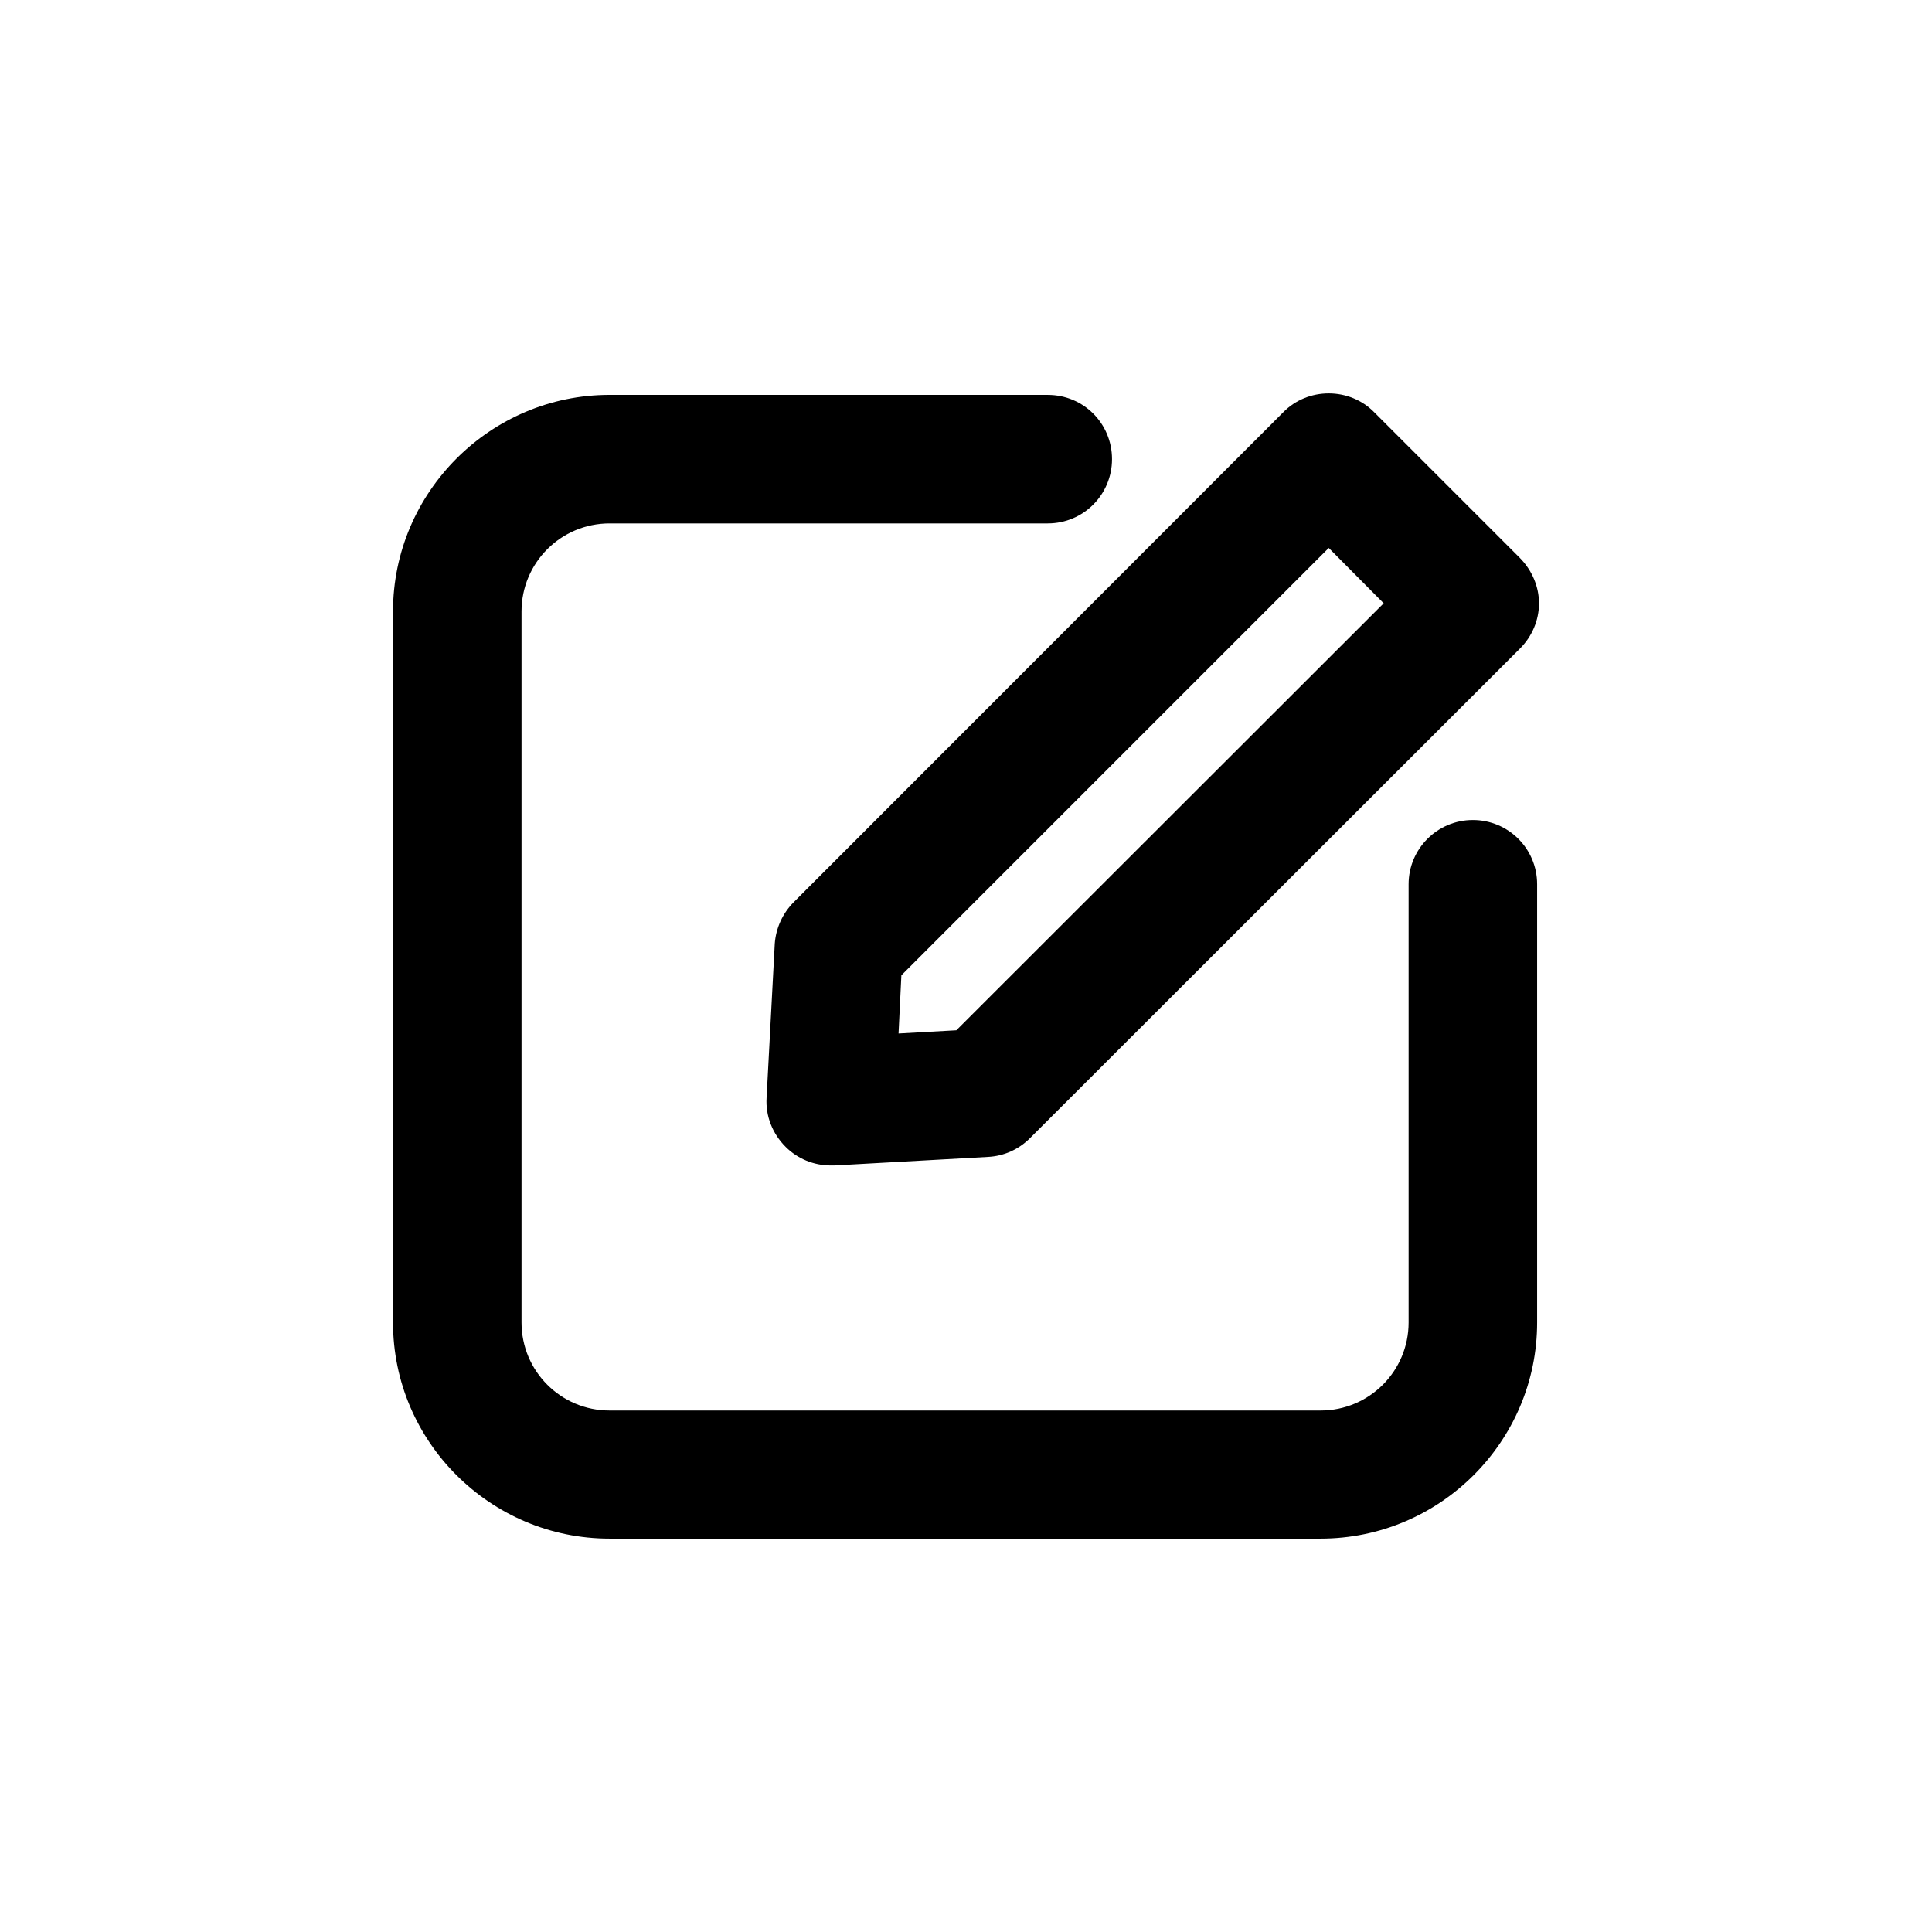
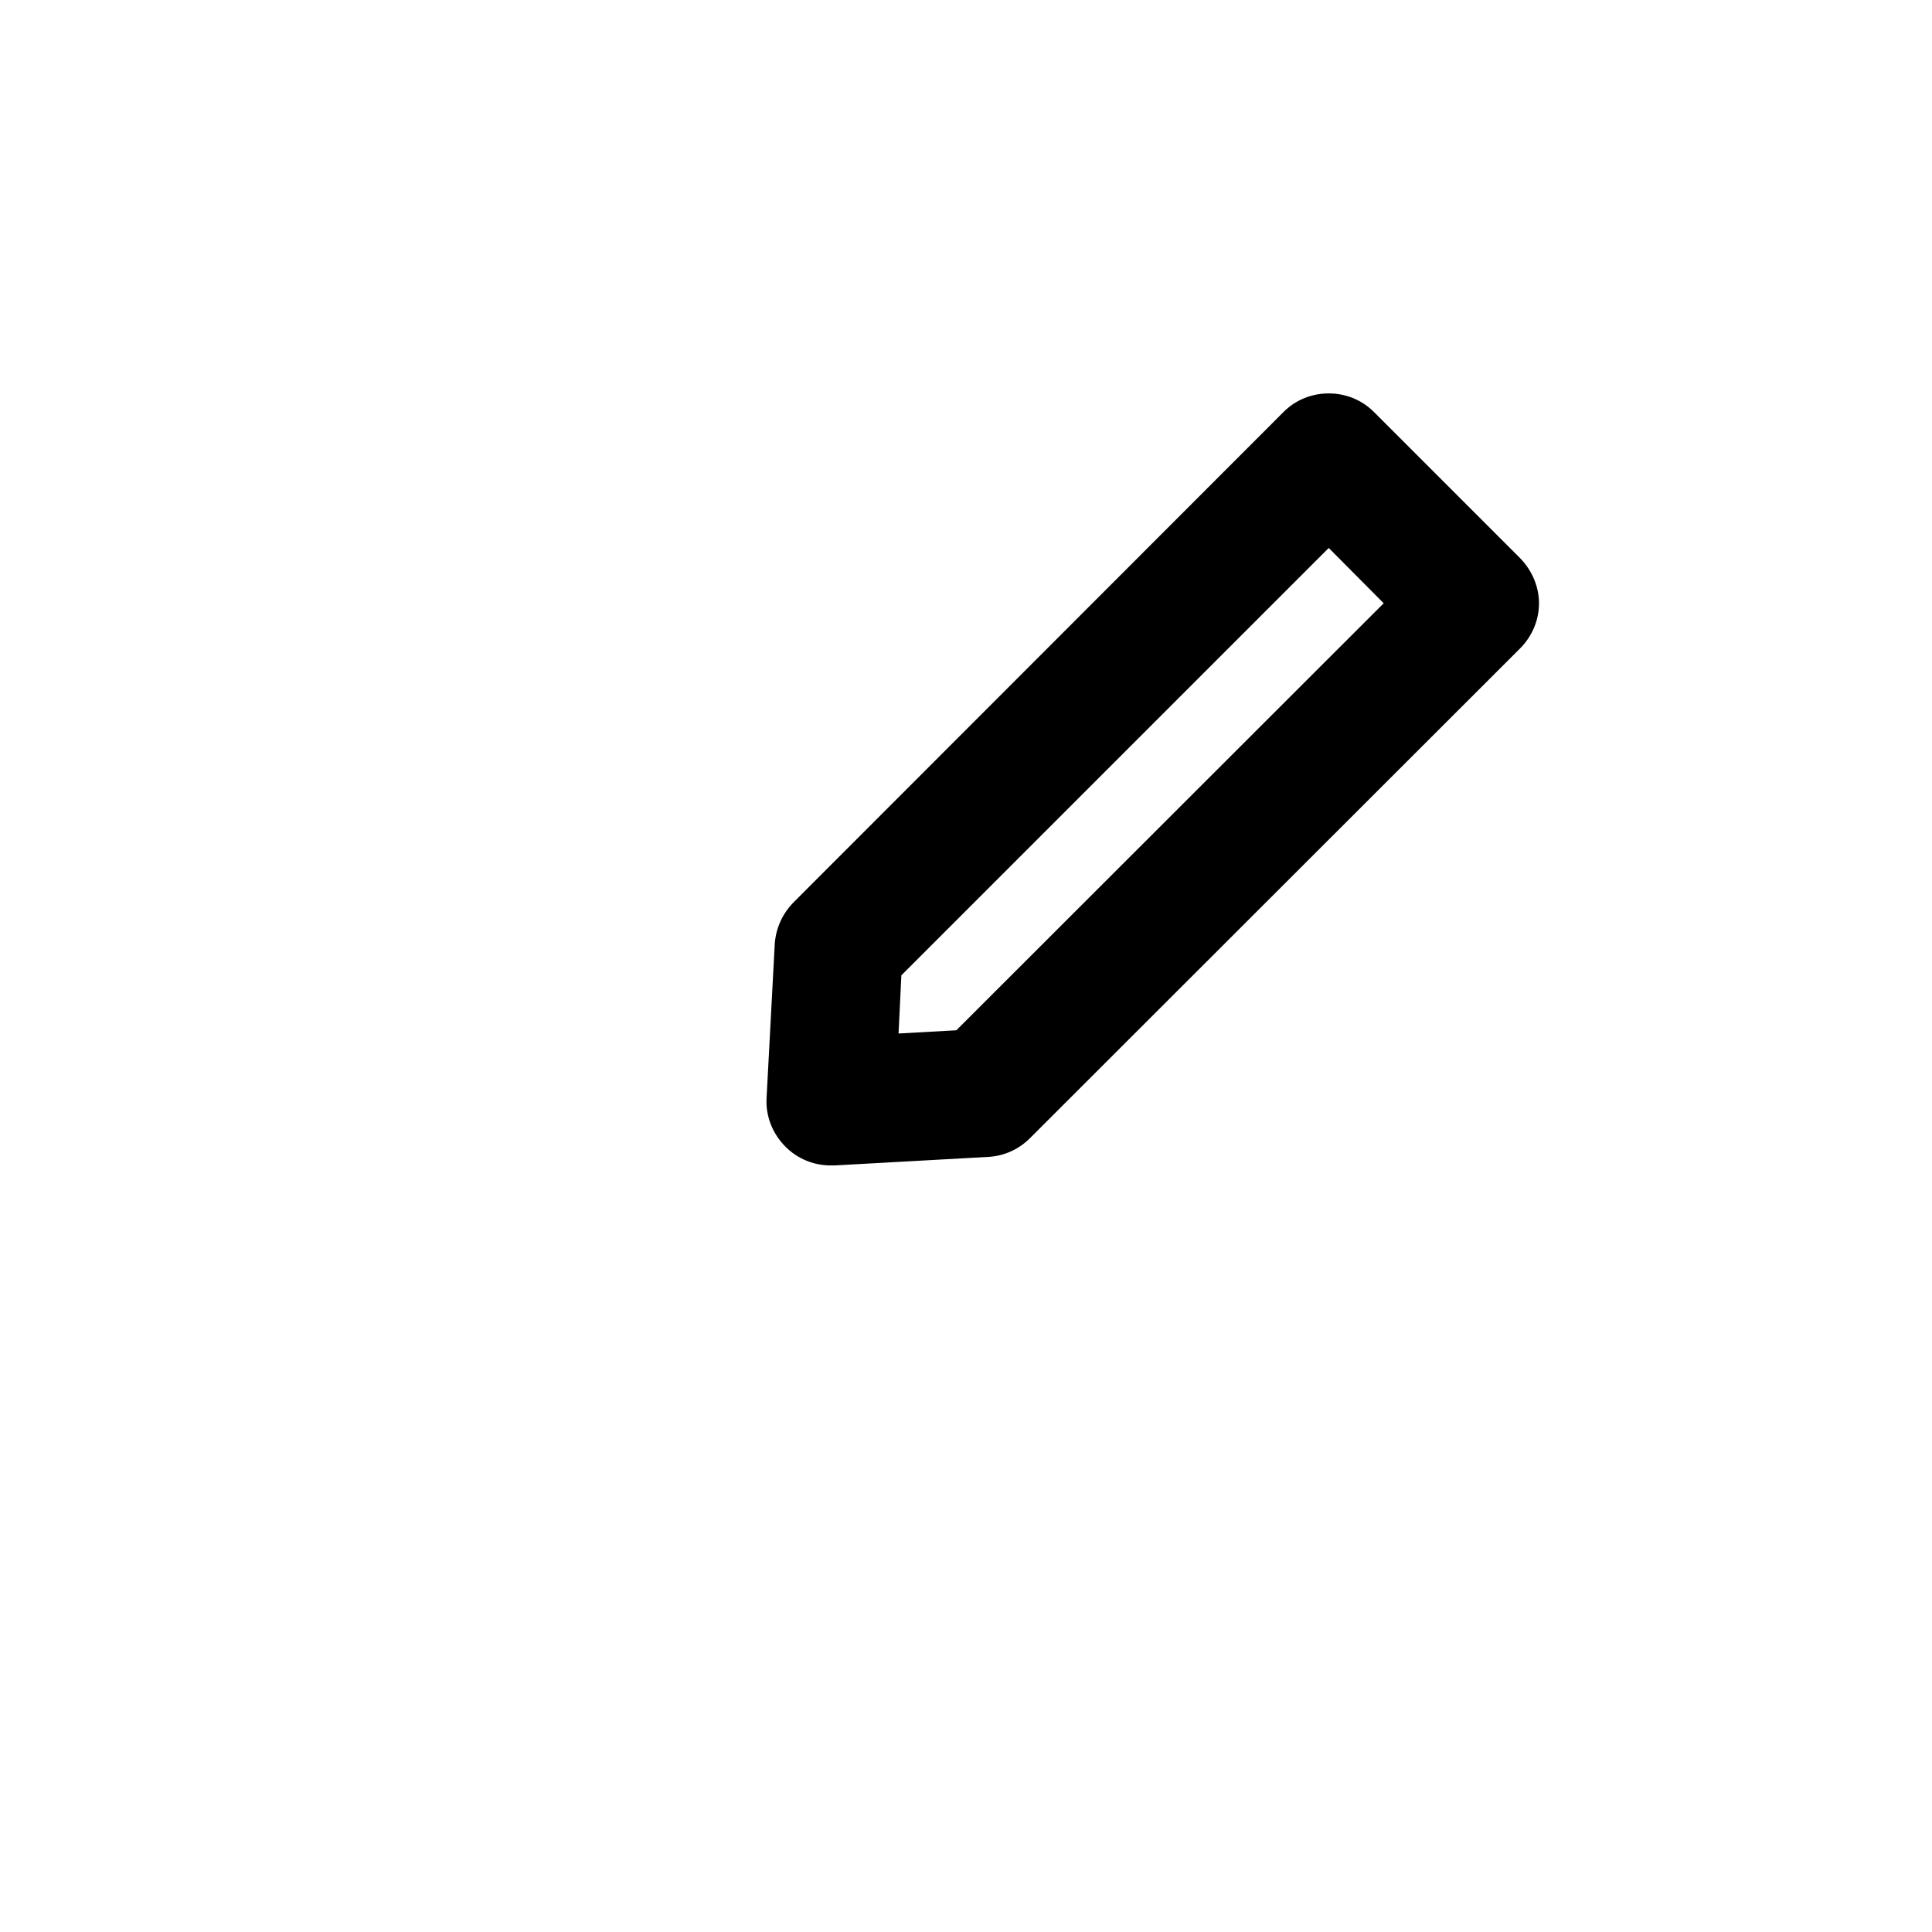
<svg xmlns="http://www.w3.org/2000/svg" fill="#000000" width="800px" height="800px" version="1.1" viewBox="144 144 512 512">
  <g>
    <path d="m349.32 394.11-2.168 40.809c-0.301 4.836 1.562 9.523 5.039 13 3.176 3.176 7.457 4.938 11.992 4.938h0.906l40.758-2.266c4.18-0.207 8.109-1.969 11.082-4.941l129.88-129.78c3.176-3.176 5.039-7.457 5.039-11.992 0-4.434-1.863-8.766-5.039-11.992l-38.691-38.691c-3.125-3.172-7.457-4.938-11.992-4.938s-8.867 1.766-11.992 4.938l-129.78 129.88c-2.969 2.973-4.734 6.902-5.035 11.035zm33.551 8.363 113.26-113.26 14.559 14.66-113.25 113.16-15.316 0.855z" />
-     <path d="m305.54 551.75h188.43c31.59 0 57.383-25.695 57.383-57.281v-116.13c0-9.473-7.656-17.027-17.027-17.027-9.375-0.004-17.031 7.606-17.031 17.027v116.13c0 12.898-10.43 23.328-23.328 23.328h-188.43c-12.898 0-23.328-10.43-23.328-23.328v-188.43c0-12.898 10.43-23.328 23.328-23.328h116.13c9.473 0 17.027-7.656 17.027-17.027 0-9.473-7.559-17.027-17.027-17.027l-116.13-0.004c-31.59 0-57.383 25.797-57.383 57.383v188.43c-0.004 31.59 25.793 57.285 57.383 57.285z" />
  </g>
</svg>